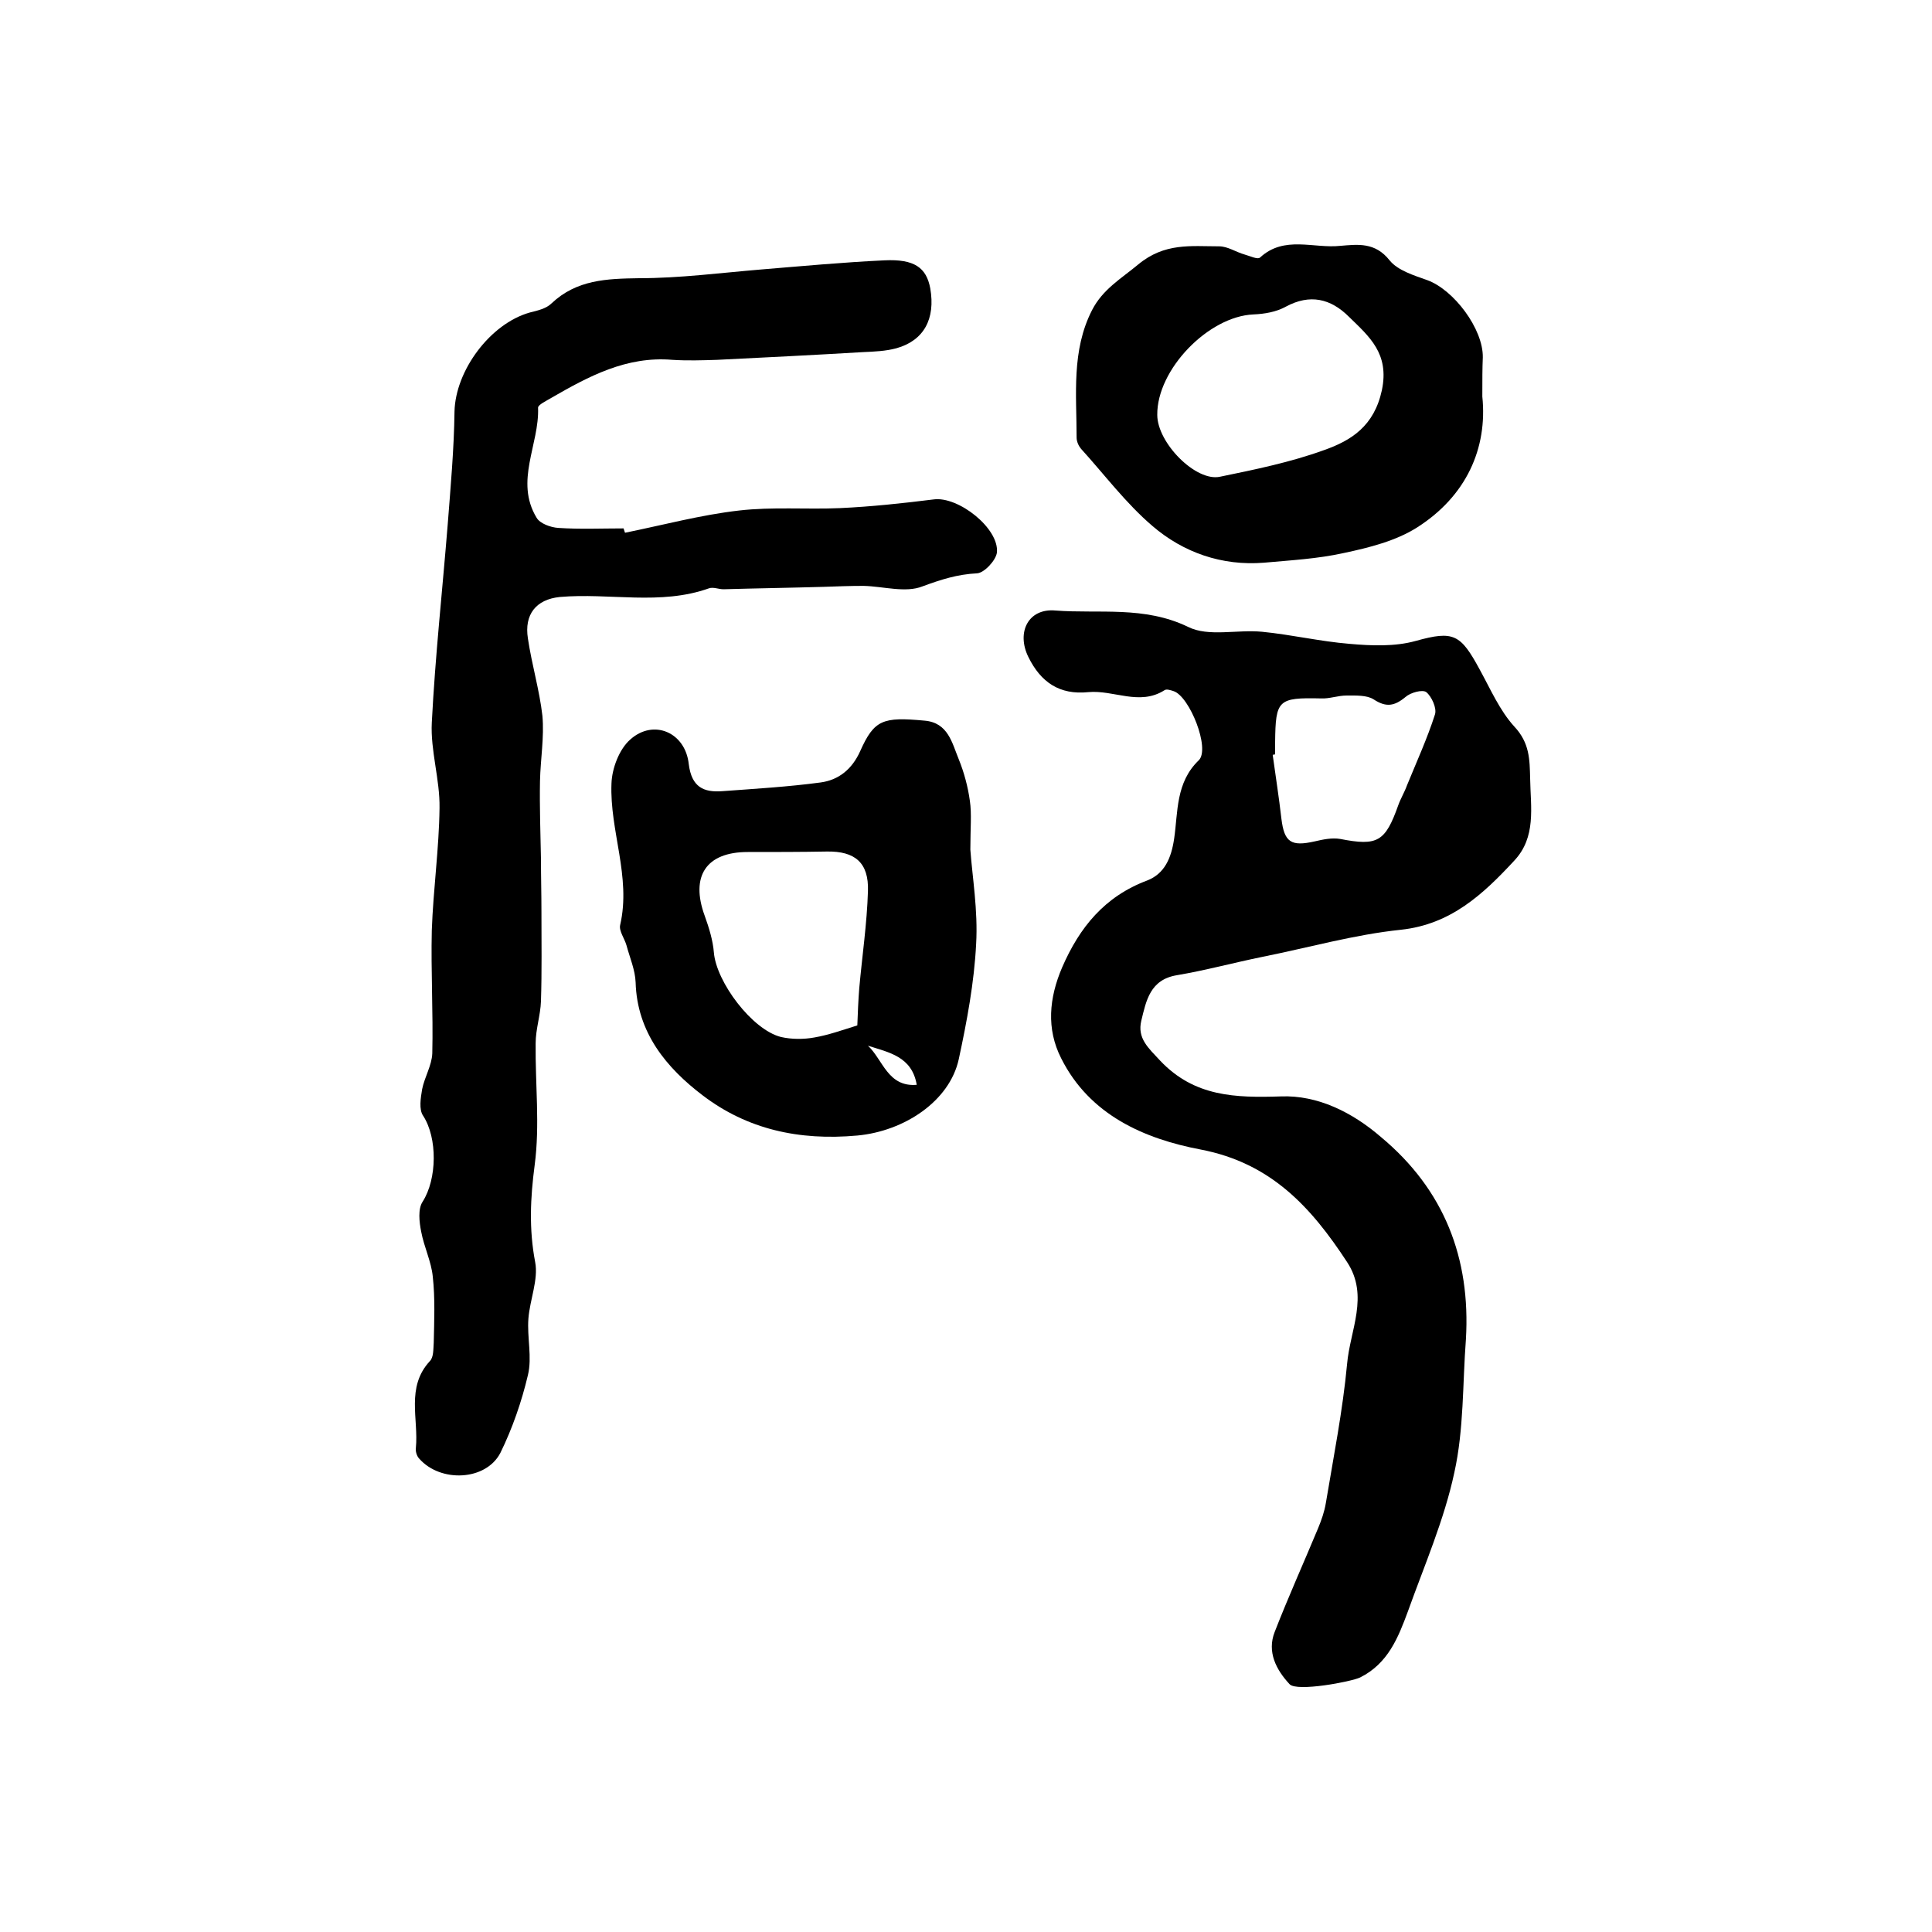
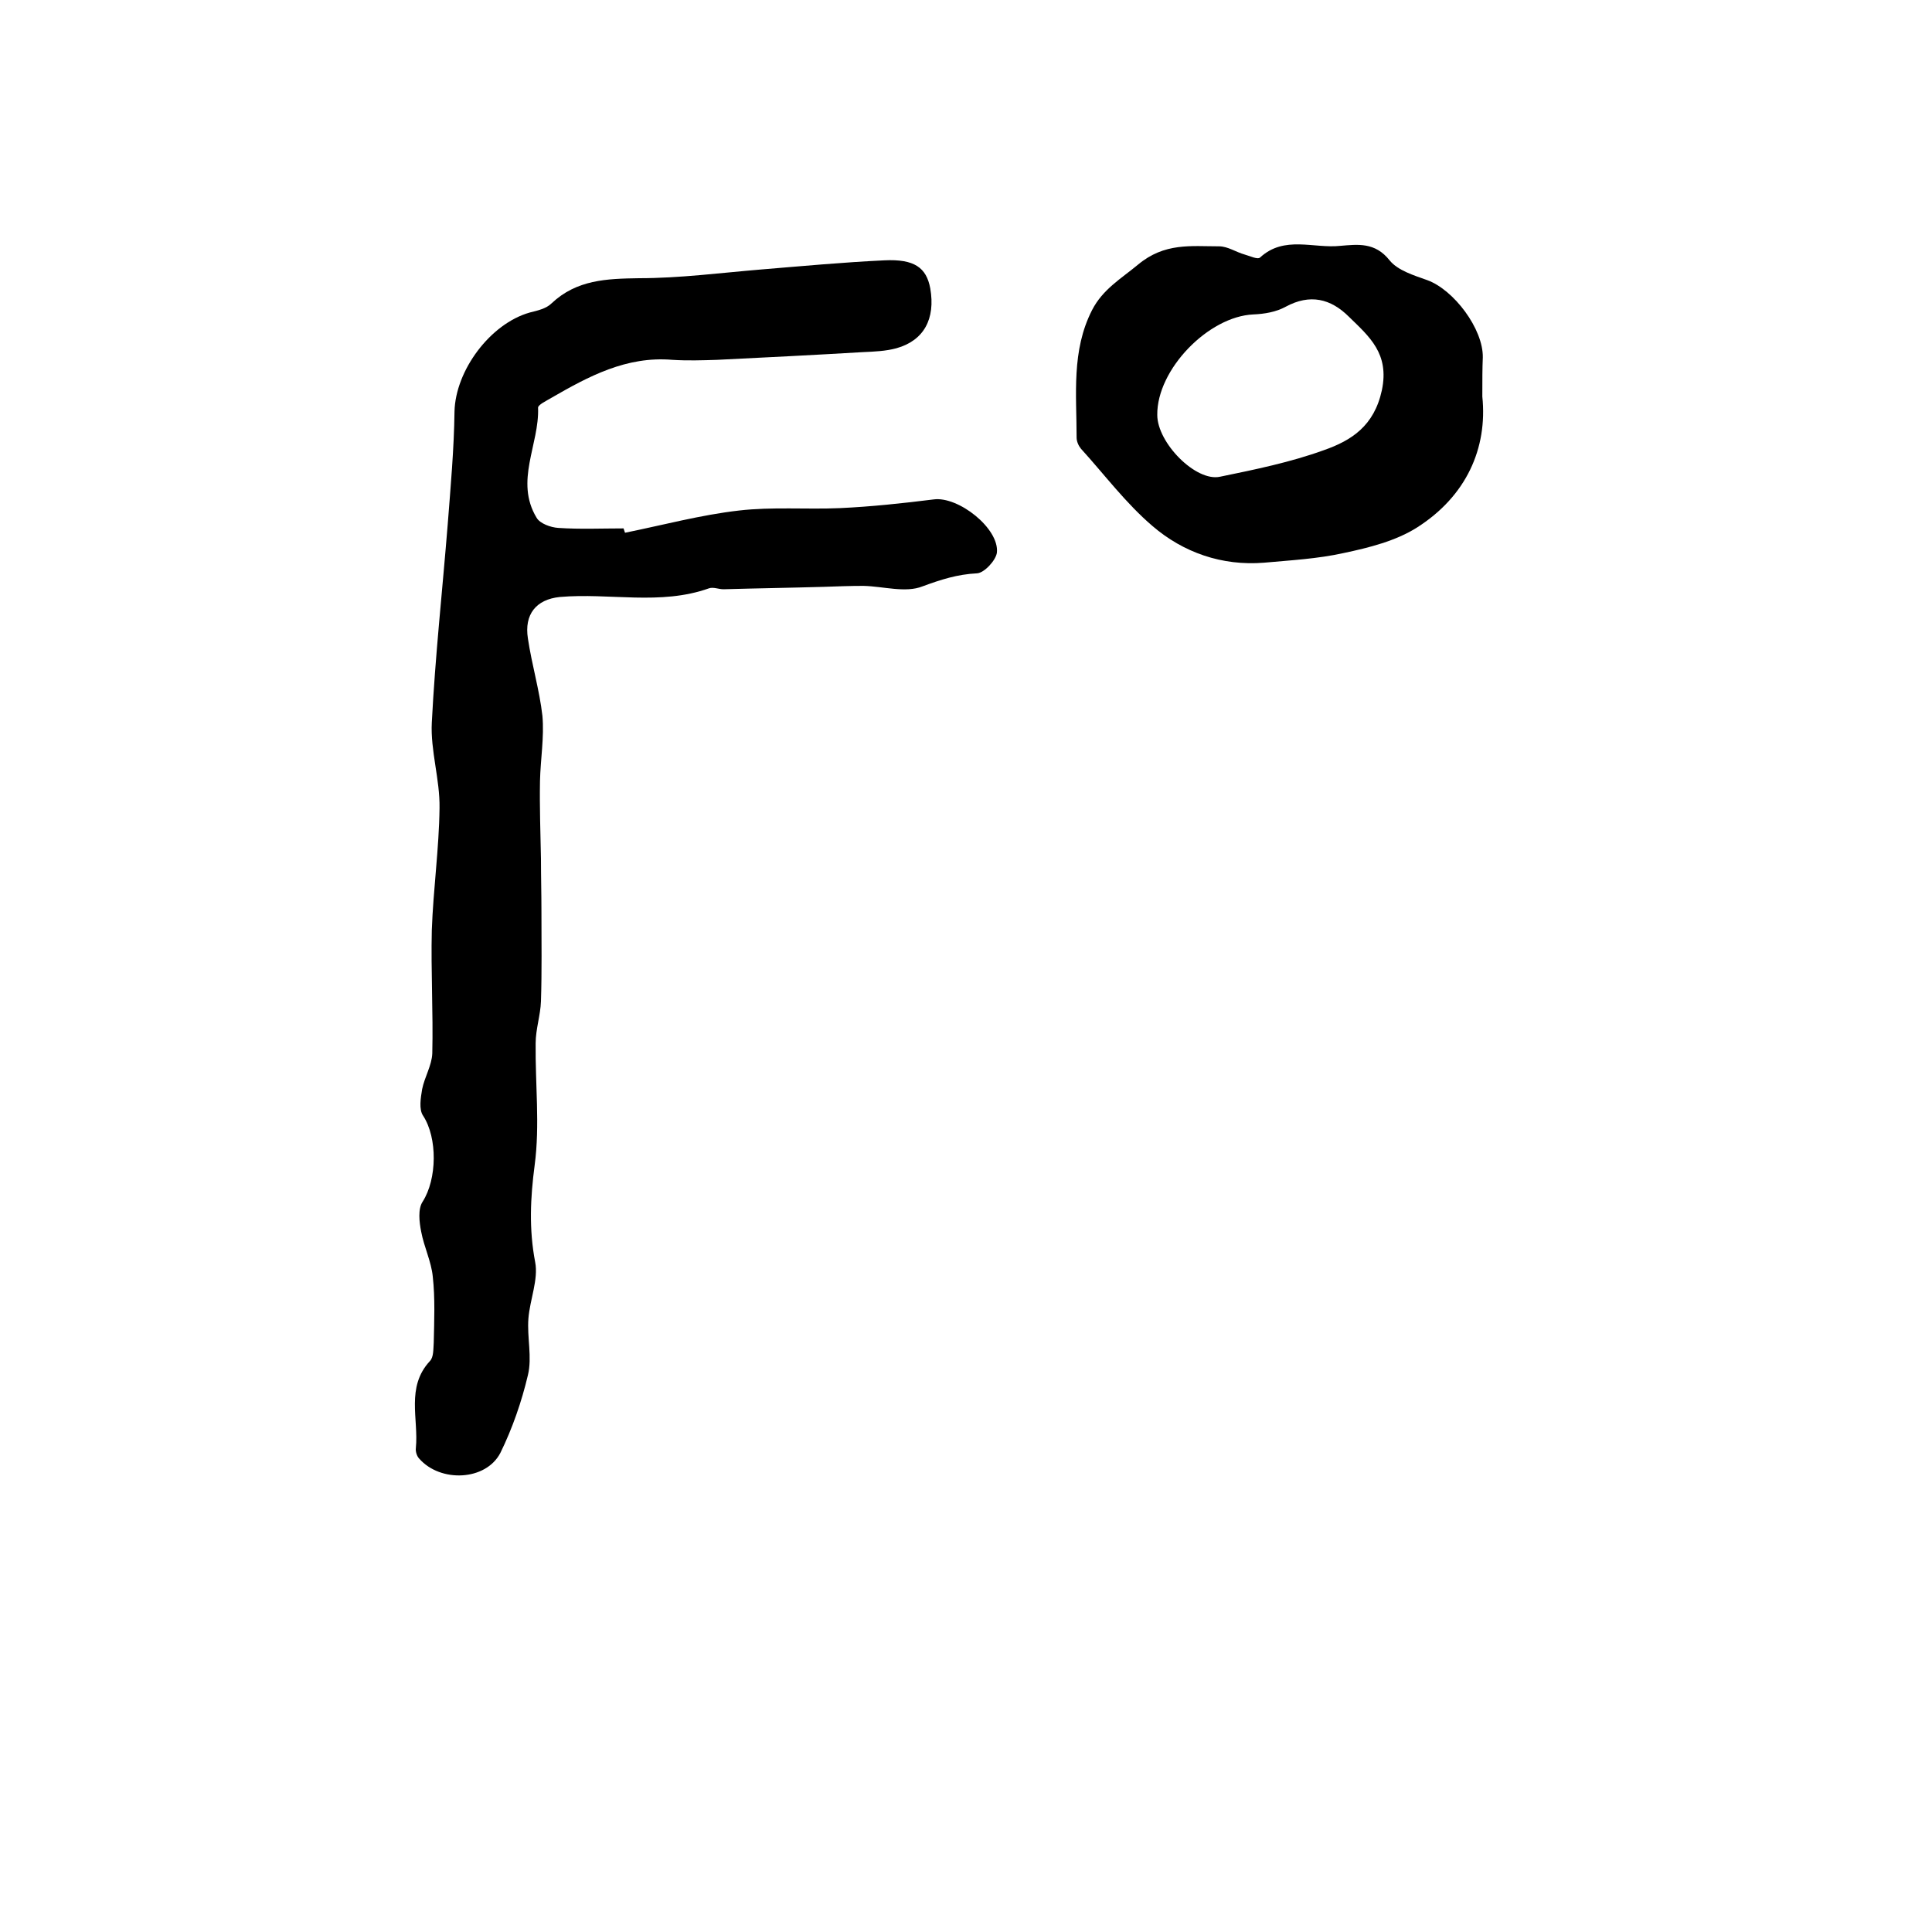
<svg xmlns="http://www.w3.org/2000/svg" version="1.1" id="图层_1" x="0px" y="0px" viewBox="0 0 400 400" style="enable-background:new 0 0 400 400;" xml:space="preserve">
  <style type="text/css">
	.st0{fill:#FFFFFF;}
</style>
  <g>
-     <path d="M303.5,277.3c-0.7,9.2-0.4,18.6-2.4,27.6c-2.1,9.8-6.2,19.2-9.6,28.7c-2,5.4-4.1,10.8-9.9,13.7c-1.9,0.9-13.1,3-14.6,1.4   c-2.8-3-4.7-6.7-3.1-10.8c2.8-7.2,6-14.3,9-21.5c0.7-1.7,1.3-3.4,1.6-5.2c1.6-9.6,3.5-19.2,4.4-28.8c0.6-7,4.6-14.1,0-21.1   c-7.4-11.3-15.7-20.5-30.3-23.3c-11.6-2.2-23-7.1-28.9-18.9c-3.1-6.1-2.5-12.5,0.2-18.8c3.6-8.3,8.8-14.7,17.6-18   c3.6-1.4,5-4.6,5.6-8.7c0.8-5.5,0.3-11.6,5.1-16.2c2.4-2.4-1.9-13.2-5.2-14.3c-0.6-0.2-1.5-0.5-1.9-0.2c-5.2,3.3-10.5-0.1-15.8,0.4   c-5.9,0.6-9.8-2-12.4-7.3c-2.5-5.1,0-10.1,5.6-9.6c9.1,0.7,18.4-1,27.5,3.4c4.2,2.1,10.1,0.5,15.3,1c6.1,0.6,12,2,18.1,2.5   c4.5,0.4,9.4,0.6,13.7-0.6c7.9-2.2,9.3-1.4,13.3,6c2.2,4,4.1,8.4,7.1,11.7c3.2,3.4,3.2,6.8,3.3,10.8c0.1,6,1.3,12.1-3.3,17   c-6.4,6.9-13.1,13.2-23.5,14.3c-9.6,1-19.1,3.7-28.6,5.6c-5.9,1.2-11.8,2.8-17.7,3.8c-5.6,0.9-6.4,5.3-7.4,9.4   c-0.9,3.7,1.5,5.7,3.9,8.3c7.1,7.5,15.6,7.7,25,7.4c7.6-0.3,14.8,3.3,20.7,8.4C299,246.3,304.5,260.5,303.5,277.3z M264,156.2   c-0.2,0-0.3,0-0.5,0.1c0.6,4.4,1.3,8.8,1.8,13.2c0.6,4.9,2,5.8,6.9,4.7c1.7-0.4,3.6-0.8,5.3-0.5c7.7,1.5,9.3,0.6,12-7   c0.5-1.4,1.3-2.7,1.8-4.1c2-4.9,4.2-9.7,5.8-14.7c0.4-1.3-0.7-3.7-1.8-4.6c-0.8-0.6-3.3,0.1-4.3,1c-2.3,1.9-4,2.2-6.6,0.5   c-1.4-0.9-3.7-0.8-5.6-0.8c-1.8,0-3.6,0.7-5.3,0.6c-8.9-0.2-9.4,0.3-9.5,9C264,154.6,264,155.4,264,156.2z" />
    <path d="M129.4,110.3c7.9-1.6,15.7-3.7,23.6-4.6c6.9-0.8,14-0.2,20.9-0.5c6.5-0.3,13-1,19.4-1.8c5.1-0.7,13.6,6,13.1,11   c-0.2,1.6-2.6,4.2-4.1,4.3c-4.1,0.2-7.5,1.3-11.3,2.7c-3.5,1.4-8.1,0-12.2-0.1c-2.8,0-5.5,0.1-8.3,0.2c-6.9,0.2-13.8,0.3-20.7,0.5   c-1,0-2.1-0.5-3-0.2c-10.1,3.6-20.6,0.9-30.9,1.8c-4.9,0.5-7.4,3.6-6.6,8.6c0.8,5.4,2.4,10.7,3,16c0.4,4.4-0.4,9-0.5,13.5   c-0.1,5.4,0.1,10.7,0.2,16.1c0,3.6,0.1,7.3,0.1,10.9c0,6.2,0.1,12.4-0.1,18.6c-0.1,2.9-1.1,5.8-1.1,8.7c-0.1,8.4,0.9,16.9-0.2,25.2   c-0.9,6.8-1.2,13.3,0.1,20.1c0.7,3.6-1.1,7.8-1.4,11.7c-0.3,3.9,0.8,8-0.1,11.7c-1.3,5.5-3.2,11-5.7,16.1c-3,5.8-12.4,6.2-16.8,1.2   c-0.5-0.5-0.8-1.5-0.7-2.2c0.6-6-2.1-12.6,2.9-18c0.8-0.8,0.7-2.5,0.8-3.8c0.1-4.6,0.3-9.2-0.2-13.7c-0.3-3.1-1.8-6.1-2.4-9.3   c-0.4-2-0.7-4.7,0.3-6.2c3-4.7,3.1-13.2,0.1-17.8c-0.9-1.3-0.5-3.7-0.2-5.5c0.5-2.5,2-4.9,2.1-7.4c0.2-8.5-0.3-17-0.1-25.5   c0.3-8.5,1.5-16.9,1.6-25.3c0.1-5.9-1.9-11.9-1.6-17.7c0.7-13.7,2.2-27.4,3.3-41.1c0.6-7.8,1.3-15.5,1.4-23.3   c0.2-8.5,7.4-18.2,15.6-20.5c1.6-0.4,3.4-0.8,4.5-1.9c5.2-4.9,11.4-5.1,18.1-5.2c8.4,0,16.8-1.1,25.2-1.8   c8.5-0.7,17.1-1.5,25.6-1.9c6.2-0.3,8.7,1.5,9.5,5.8c1.1,6.3-1.3,10.8-7,12.4c-2.2,0.6-4.6,0.7-6.9,0.8   c-10.1,0.6-20.1,1.1-30.2,1.6c-3.1,0.1-6.2,0.2-9.3,0c-9.5-0.8-17.3,3.4-25.1,7.9c-1,0.6-2.7,1.4-2.7,2c0.3,7.6-4.9,15.2-0.3,22.8   c0.7,1.2,2.9,2,4.5,2.1c4.5,0.3,9,0.1,13.5,0.1C129.2,109.7,129.3,110,129.4,110.3z" />
-     <path d="M200.9,175.9c0.4,5.6,1.6,12.6,1.2,19.5c-0.4,8-1.9,16-3.6,23.9c-1.9,8.7-11.3,14.9-21,15.8c-12.1,1.1-22.8-1.3-32-8.3   c-7.5-5.7-13.6-13-13.9-23.4c-0.1-2.6-1.2-5.1-1.9-7.7c-0.4-1.4-1.6-3-1.3-4.2c2.3-10-2.2-19.5-1.8-29.3c0.1-3.1,1.6-7.1,3.9-9.1   c4.8-4.3,11.4-1.5,12.1,5.1c0.6,4.8,3.1,5.9,7,5.6c6.8-0.5,13.6-0.9,20.3-1.8c3.7-0.5,6.5-2.7,8.2-6.5c2.9-6.5,4.7-7.1,13.3-6.3   c4.9,0.4,5.7,4.6,7.1,8c1.1,2.7,1.9,5.7,2.3,8.6C201.2,168.5,200.9,171.5,200.9,175.9z M177.5,212.3c0.1-2.7,0.2-5.2,0.4-7.7   c0.6-6.7,1.6-13.4,1.8-20.1c0.2-5.9-2.7-8.3-8.5-8.2c-5.5,0.1-10.9,0.1-16.4,0.1c-8.6,0-11.9,5-8.9,13.2c0.9,2.5,1.7,5.1,1.9,7.6   c0.5,6.1,7.9,16,13.9,17.5c2.2,0.5,4.7,0.5,6.9,0.1C171.5,214.3,174.3,213.3,177.5,212.3z M179.7,216.5c3.1,2.9,4.1,8.6,10.1,8.1   C188.8,218.7,184,217.9,179.7,216.5z" />
    <path d="M306.9,82.1c1.1,10.7-3.3,20.6-13.5,27.1c-4.4,2.8-10,4.2-15.2,5.3c-5.4,1.2-11,1.5-16.5,2c-8.7,0.7-16.7-2.1-23.1-7.6   c-5.5-4.7-9.9-10.6-14.8-16c-0.5-0.6-0.9-1.5-0.9-2.3c0-8.9-1.1-18,3.2-26.4c2.2-4.3,6-6.5,9.5-9.4c5.5-4.6,11-3.8,16.8-3.8   c1.8,0,3.5,1.2,5.3,1.7c1.1,0.3,2.7,1.1,3.2,0.6c5-4.6,11.1-1.8,16.6-2.4c3.6-0.3,7.2-0.8,10.2,3c1.7,2.1,5,3.1,7.8,4.1   c5.5,2,11.6,10.1,11.5,16C306.9,76.3,306.9,78.4,306.9,82.1z M239.6,85.9c0,5.8,8,13.9,13,12.8c7.3-1.5,14.6-3,21.5-5.5   c5.7-2,10.4-5,12-12.4c1.6-7.6-2.6-11.1-6.8-15.2c-3.8-3.8-8.1-4.8-13.1-2.1c-2,1.1-4.4,1.5-6.7,1.6   C250.2,65.5,239.5,76.5,239.6,85.9z" />
  </g>
</svg>